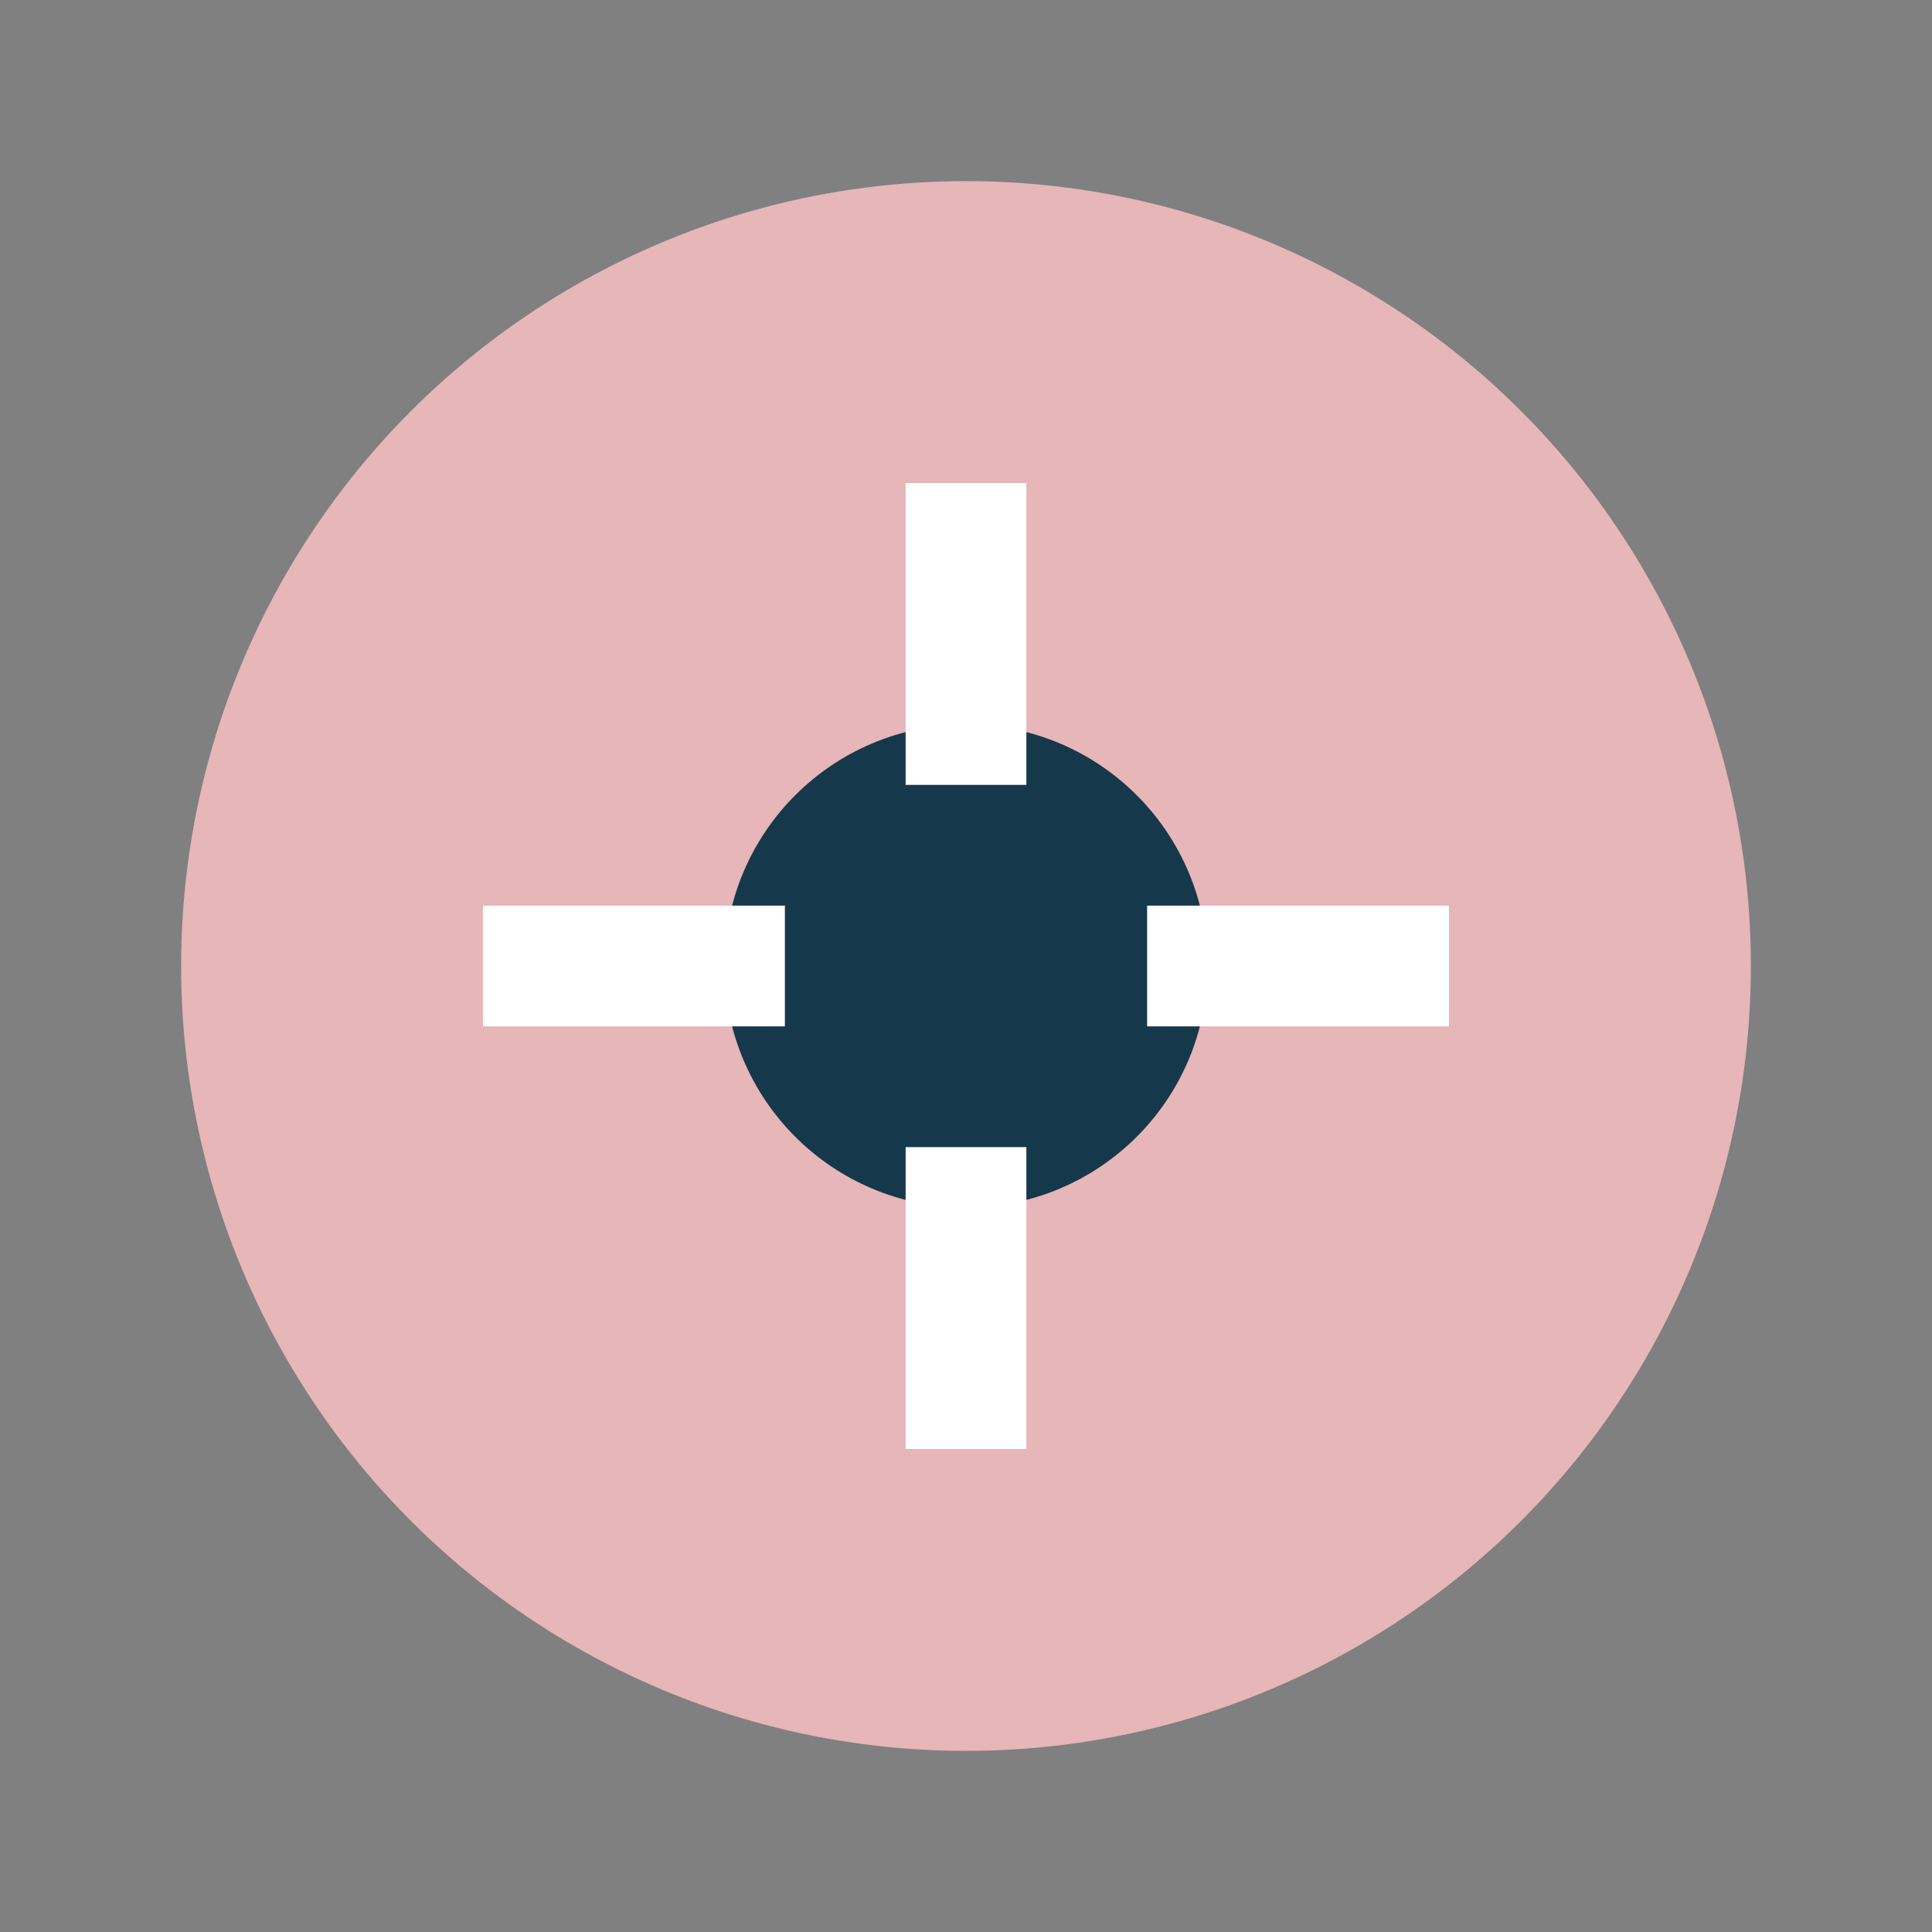
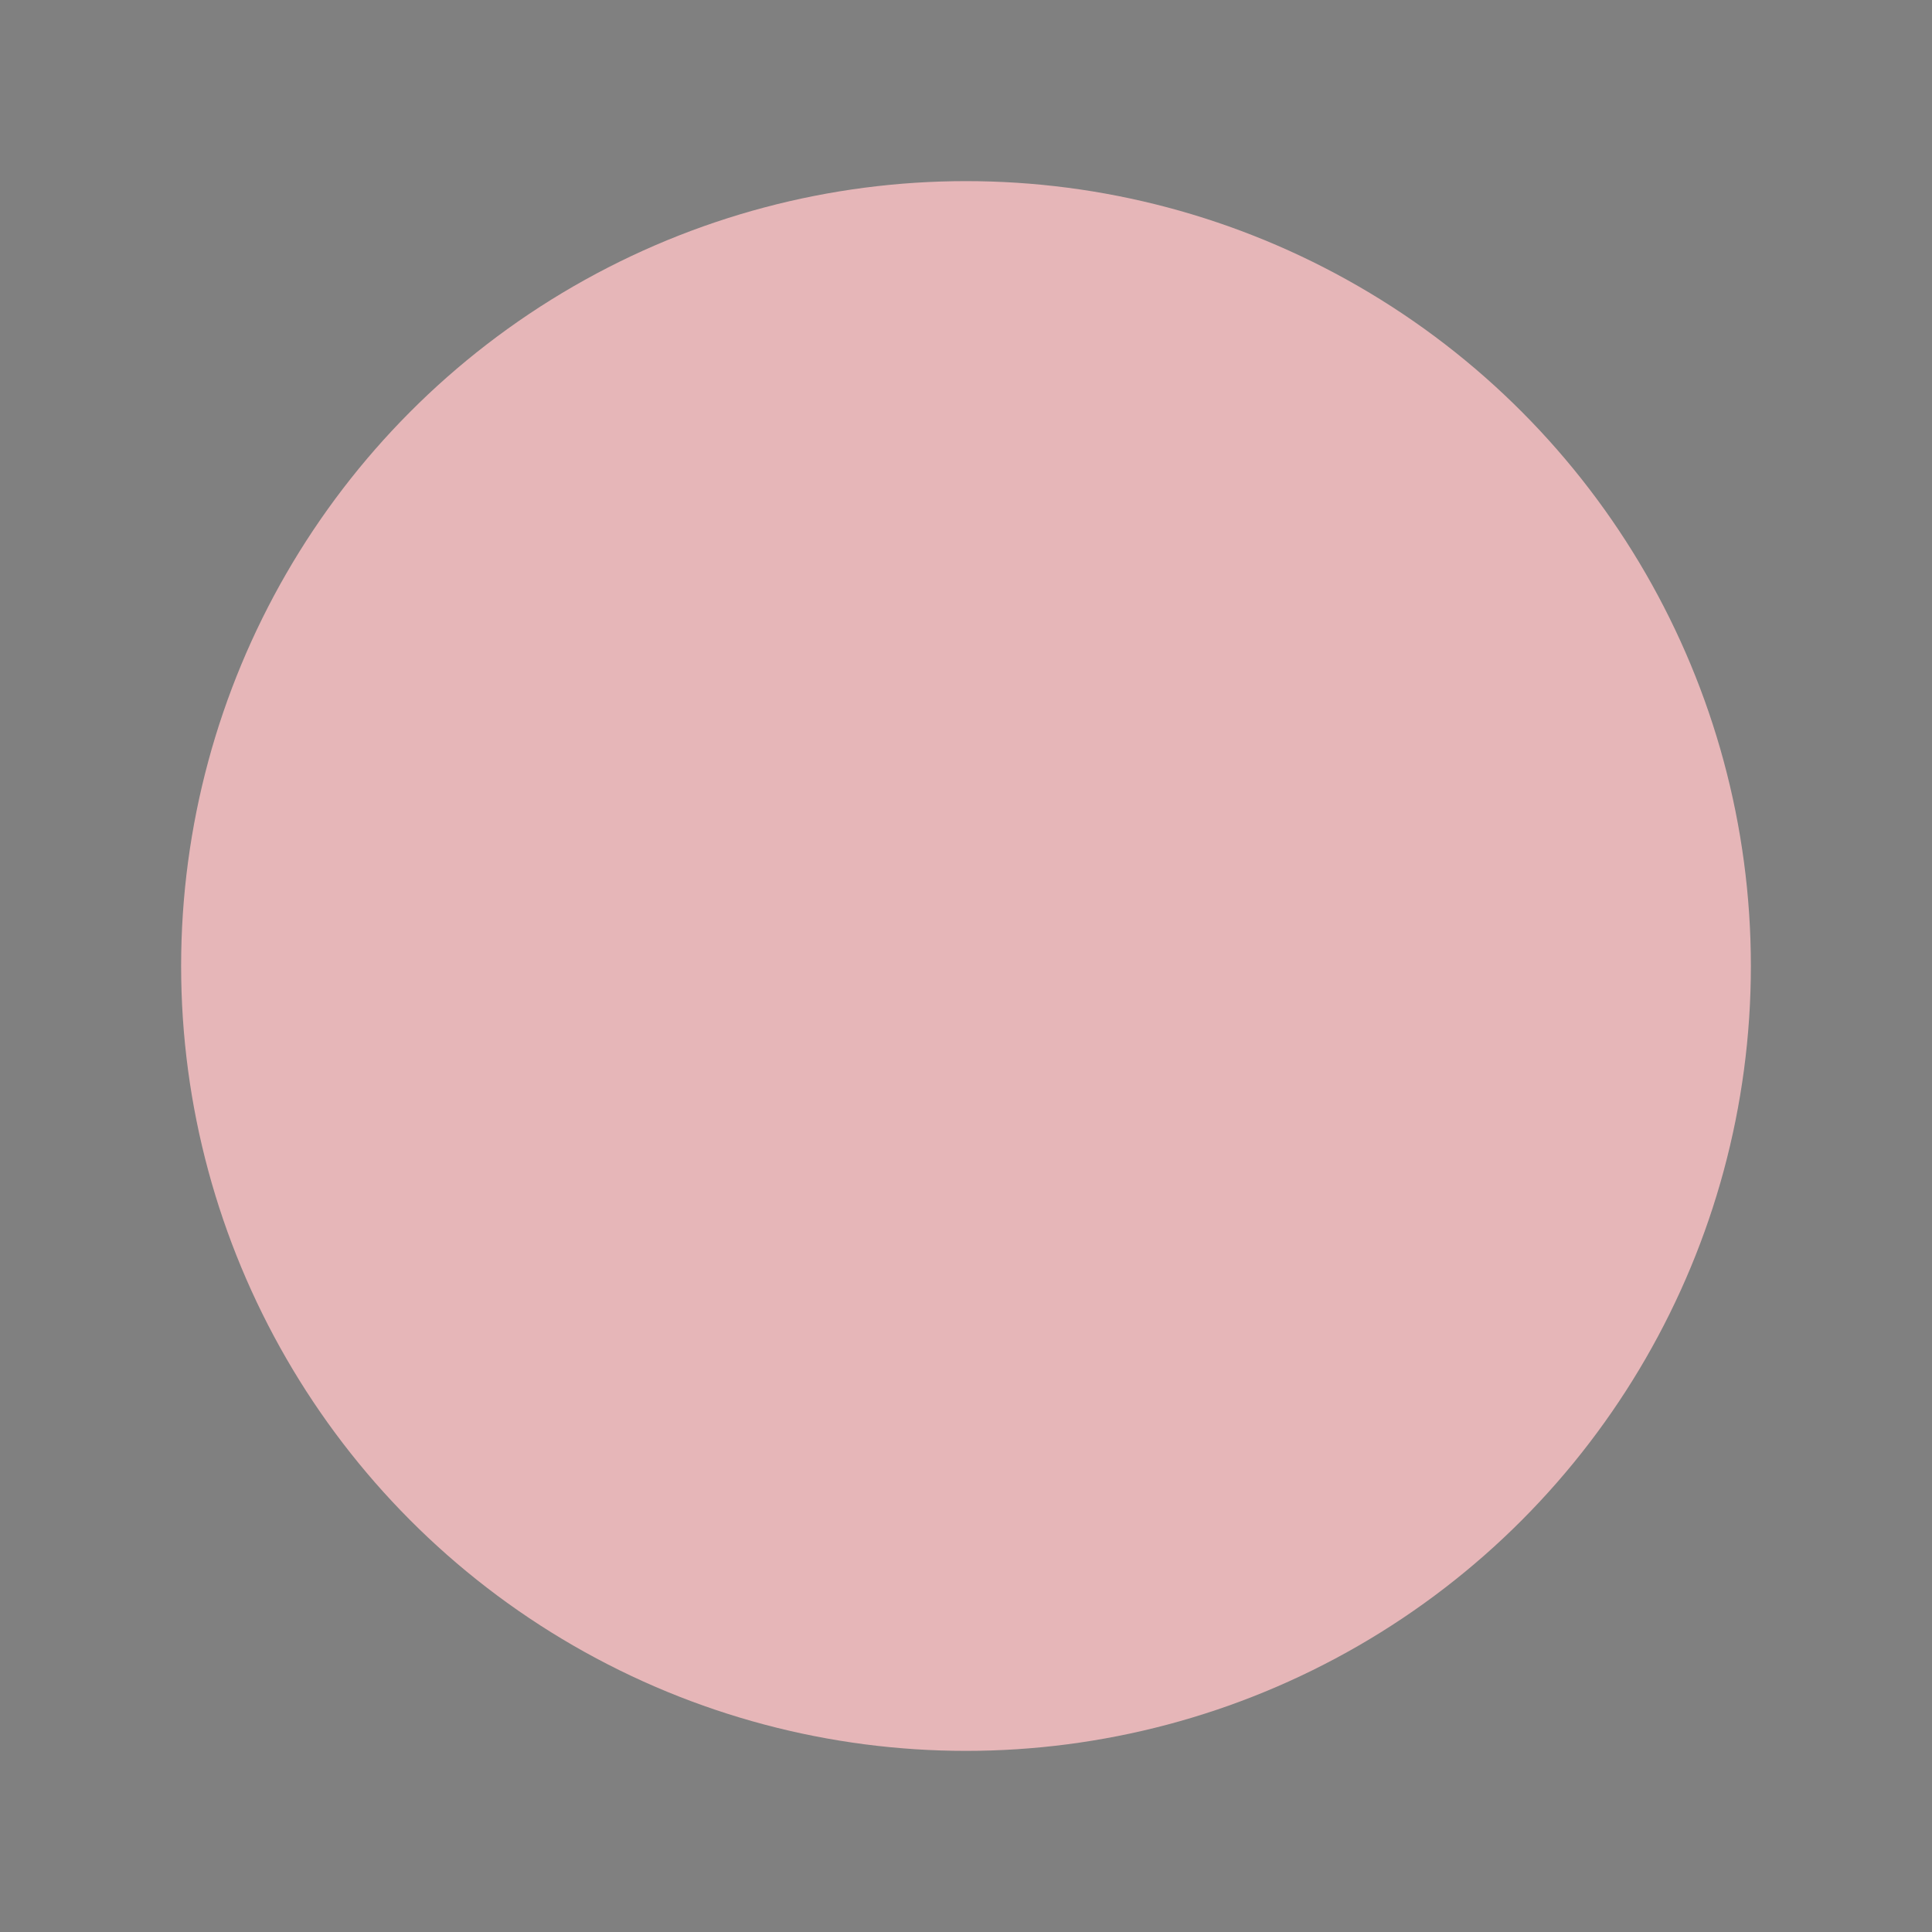
<svg xmlns="http://www.w3.org/2000/svg" width="32" height="32" viewBox="0 0 32 32">
  <rect x="0" y="0" width="32" height="32" fill="#808080" stroke="none" />
  <circle cx="16" cy="16" r="13" fill="#E6B6B8" />
-   <circle cx="16" cy="16" r="4" fill="#16384B" />
-   <path d="M16 8v5M16 19v5M8 16h5M19 16h5" stroke="#FFFFFF" stroke-width="2" />
</svg>